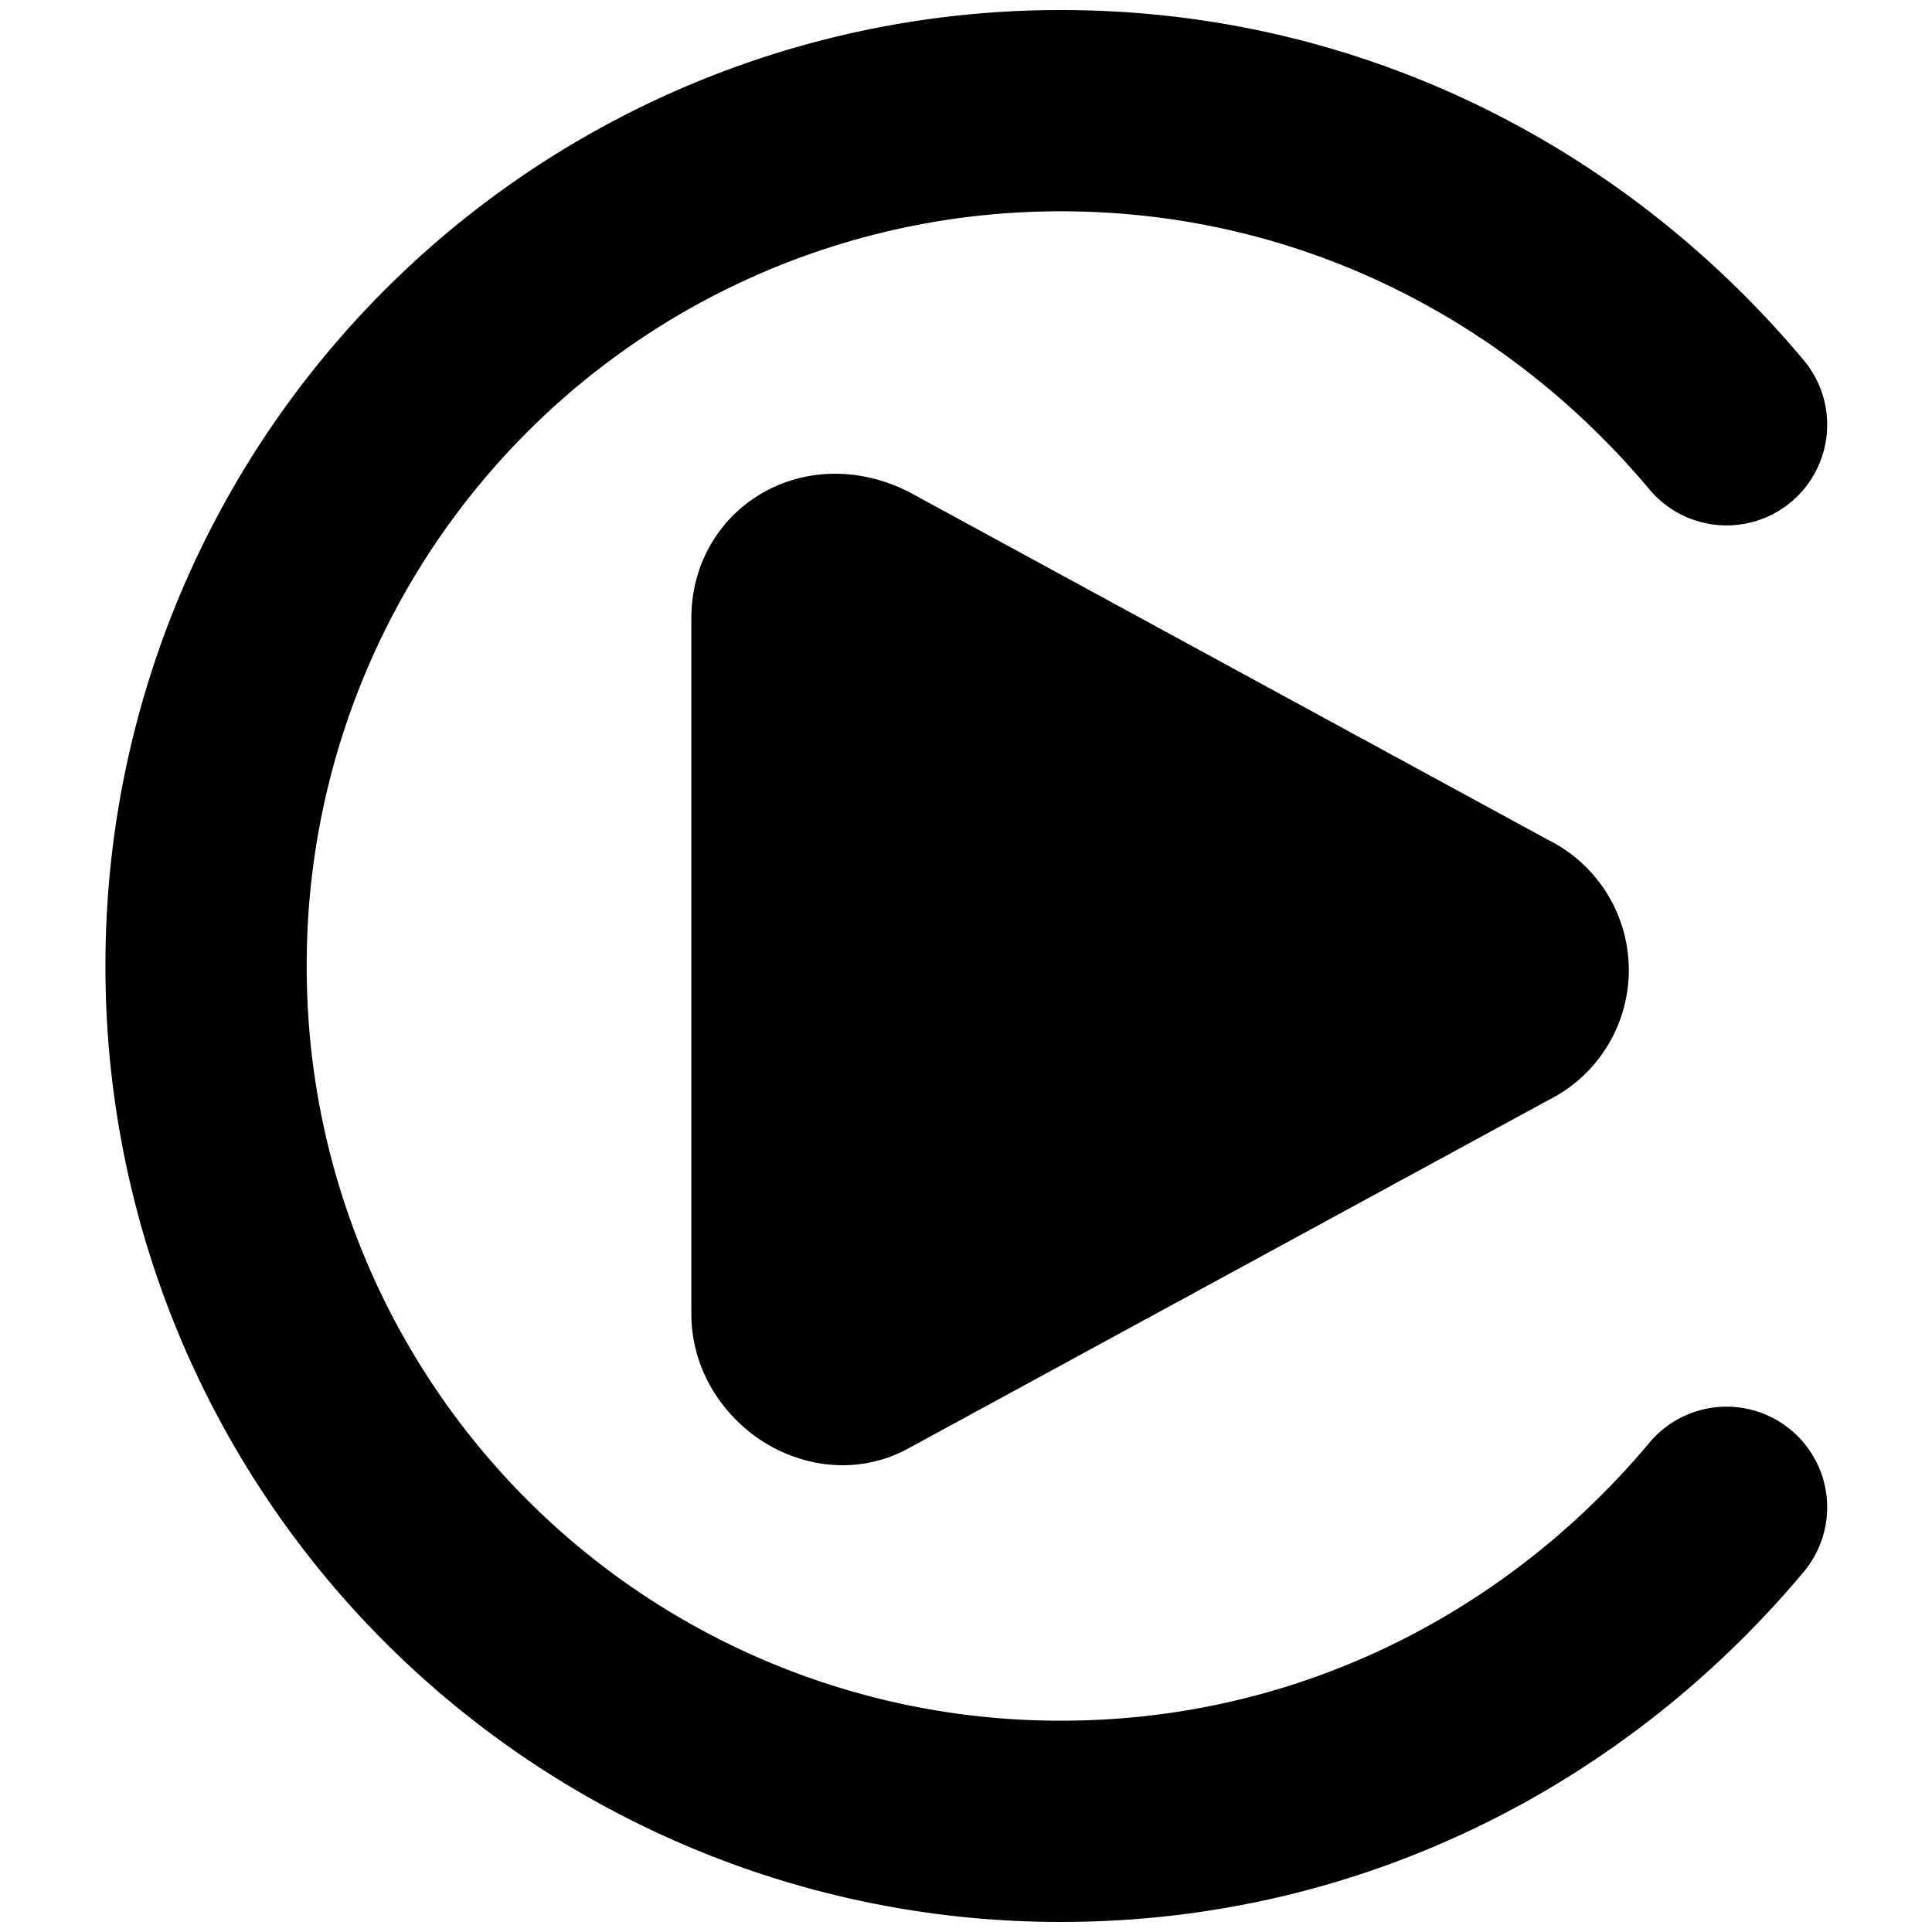
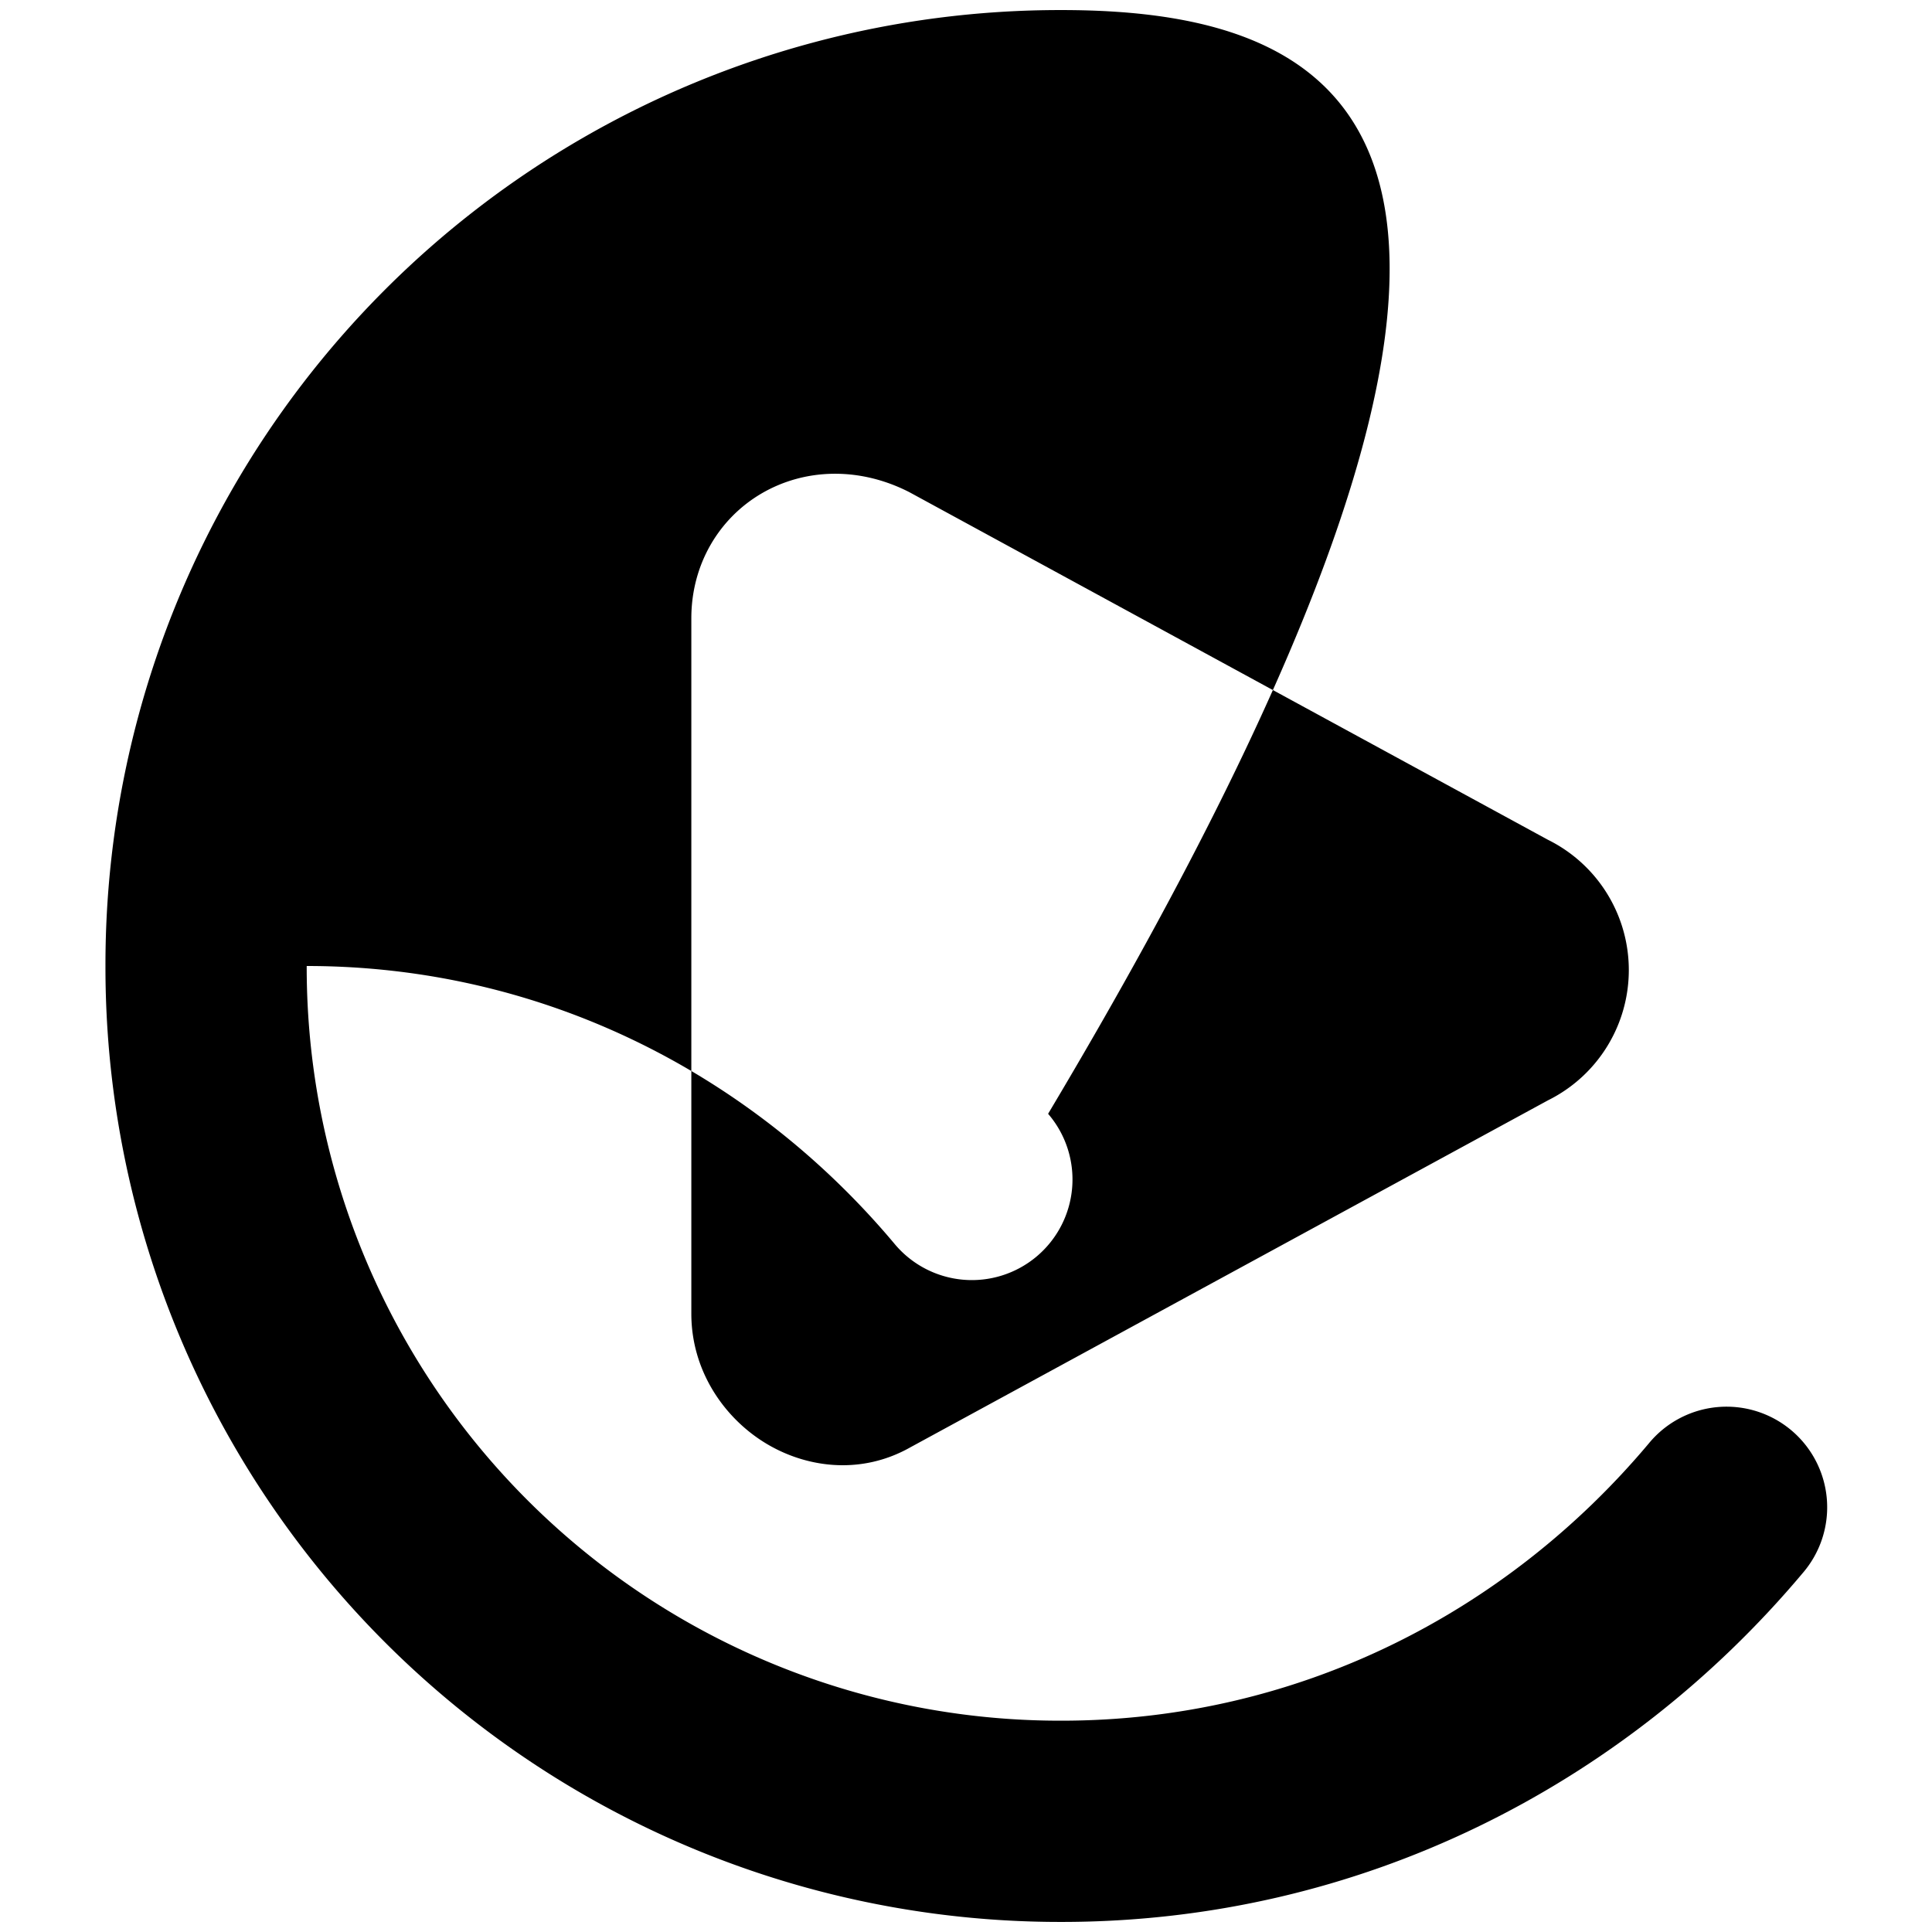
<svg xmlns="http://www.w3.org/2000/svg" fill="none" viewBox="0 0 24 24">
-   <path fill="#000000" fill-rule="evenodd" d="M13.186 0.125A11.858 11.858 0 0 0 1.31 12a11.858 11.858 0 0 0 11.875 11.875c3.715 0 6.997 -1.701 9.21 -4.335a1.25 1.25 0 1 0 -1.914 -1.608c-1.771 2.108 -4.37 3.443 -7.296 3.443A9.358 9.358 0 0 1 3.81 12a9.358 9.358 0 0 1 9.375 -9.375c2.926 0 5.525 1.335 7.296 3.444a1.25 1.25 0 1 0 1.914 -1.608C20.183 1.826 16.901 0.125 13.186 0.125ZM9.462 6.129c0.536 -0.312 1.207 -0.33 1.819 -0.023a0.824 0.824 0 0 1 0.023 0.012l7.925 4.314a1.806 1.806 0 0 1 0 3.237l-7.92 4.31c-0.633 0.358 -1.332 0.248 -1.835 -0.074 -0.5 -0.32 -0.886 -0.895 -0.886 -1.586V7.681c0 -0.666 0.34 -1.24 0.874 -1.552Z" clip-rule="evenodd" stroke-width="1" />
+   <path fill="#000000" fill-rule="evenodd" d="M13.186 0.125A11.858 11.858 0 0 0 1.31 12a11.858 11.858 0 0 0 11.875 11.875c3.715 0 6.997 -1.701 9.21 -4.335a1.25 1.25 0 1 0 -1.914 -1.608c-1.771 2.108 -4.37 3.443 -7.296 3.443A9.358 9.358 0 0 1 3.81 12c2.926 0 5.525 1.335 7.296 3.444a1.25 1.25 0 1 0 1.914 -1.608C20.183 1.826 16.901 0.125 13.186 0.125ZM9.462 6.129c0.536 -0.312 1.207 -0.33 1.819 -0.023a0.824 0.824 0 0 1 0.023 0.012l7.925 4.314a1.806 1.806 0 0 1 0 3.237l-7.92 4.31c-0.633 0.358 -1.332 0.248 -1.835 -0.074 -0.5 -0.32 -0.886 -0.895 -0.886 -1.586V7.681c0 -0.666 0.34 -1.24 0.874 -1.552Z" clip-rule="evenodd" stroke-width="1" />
</svg>